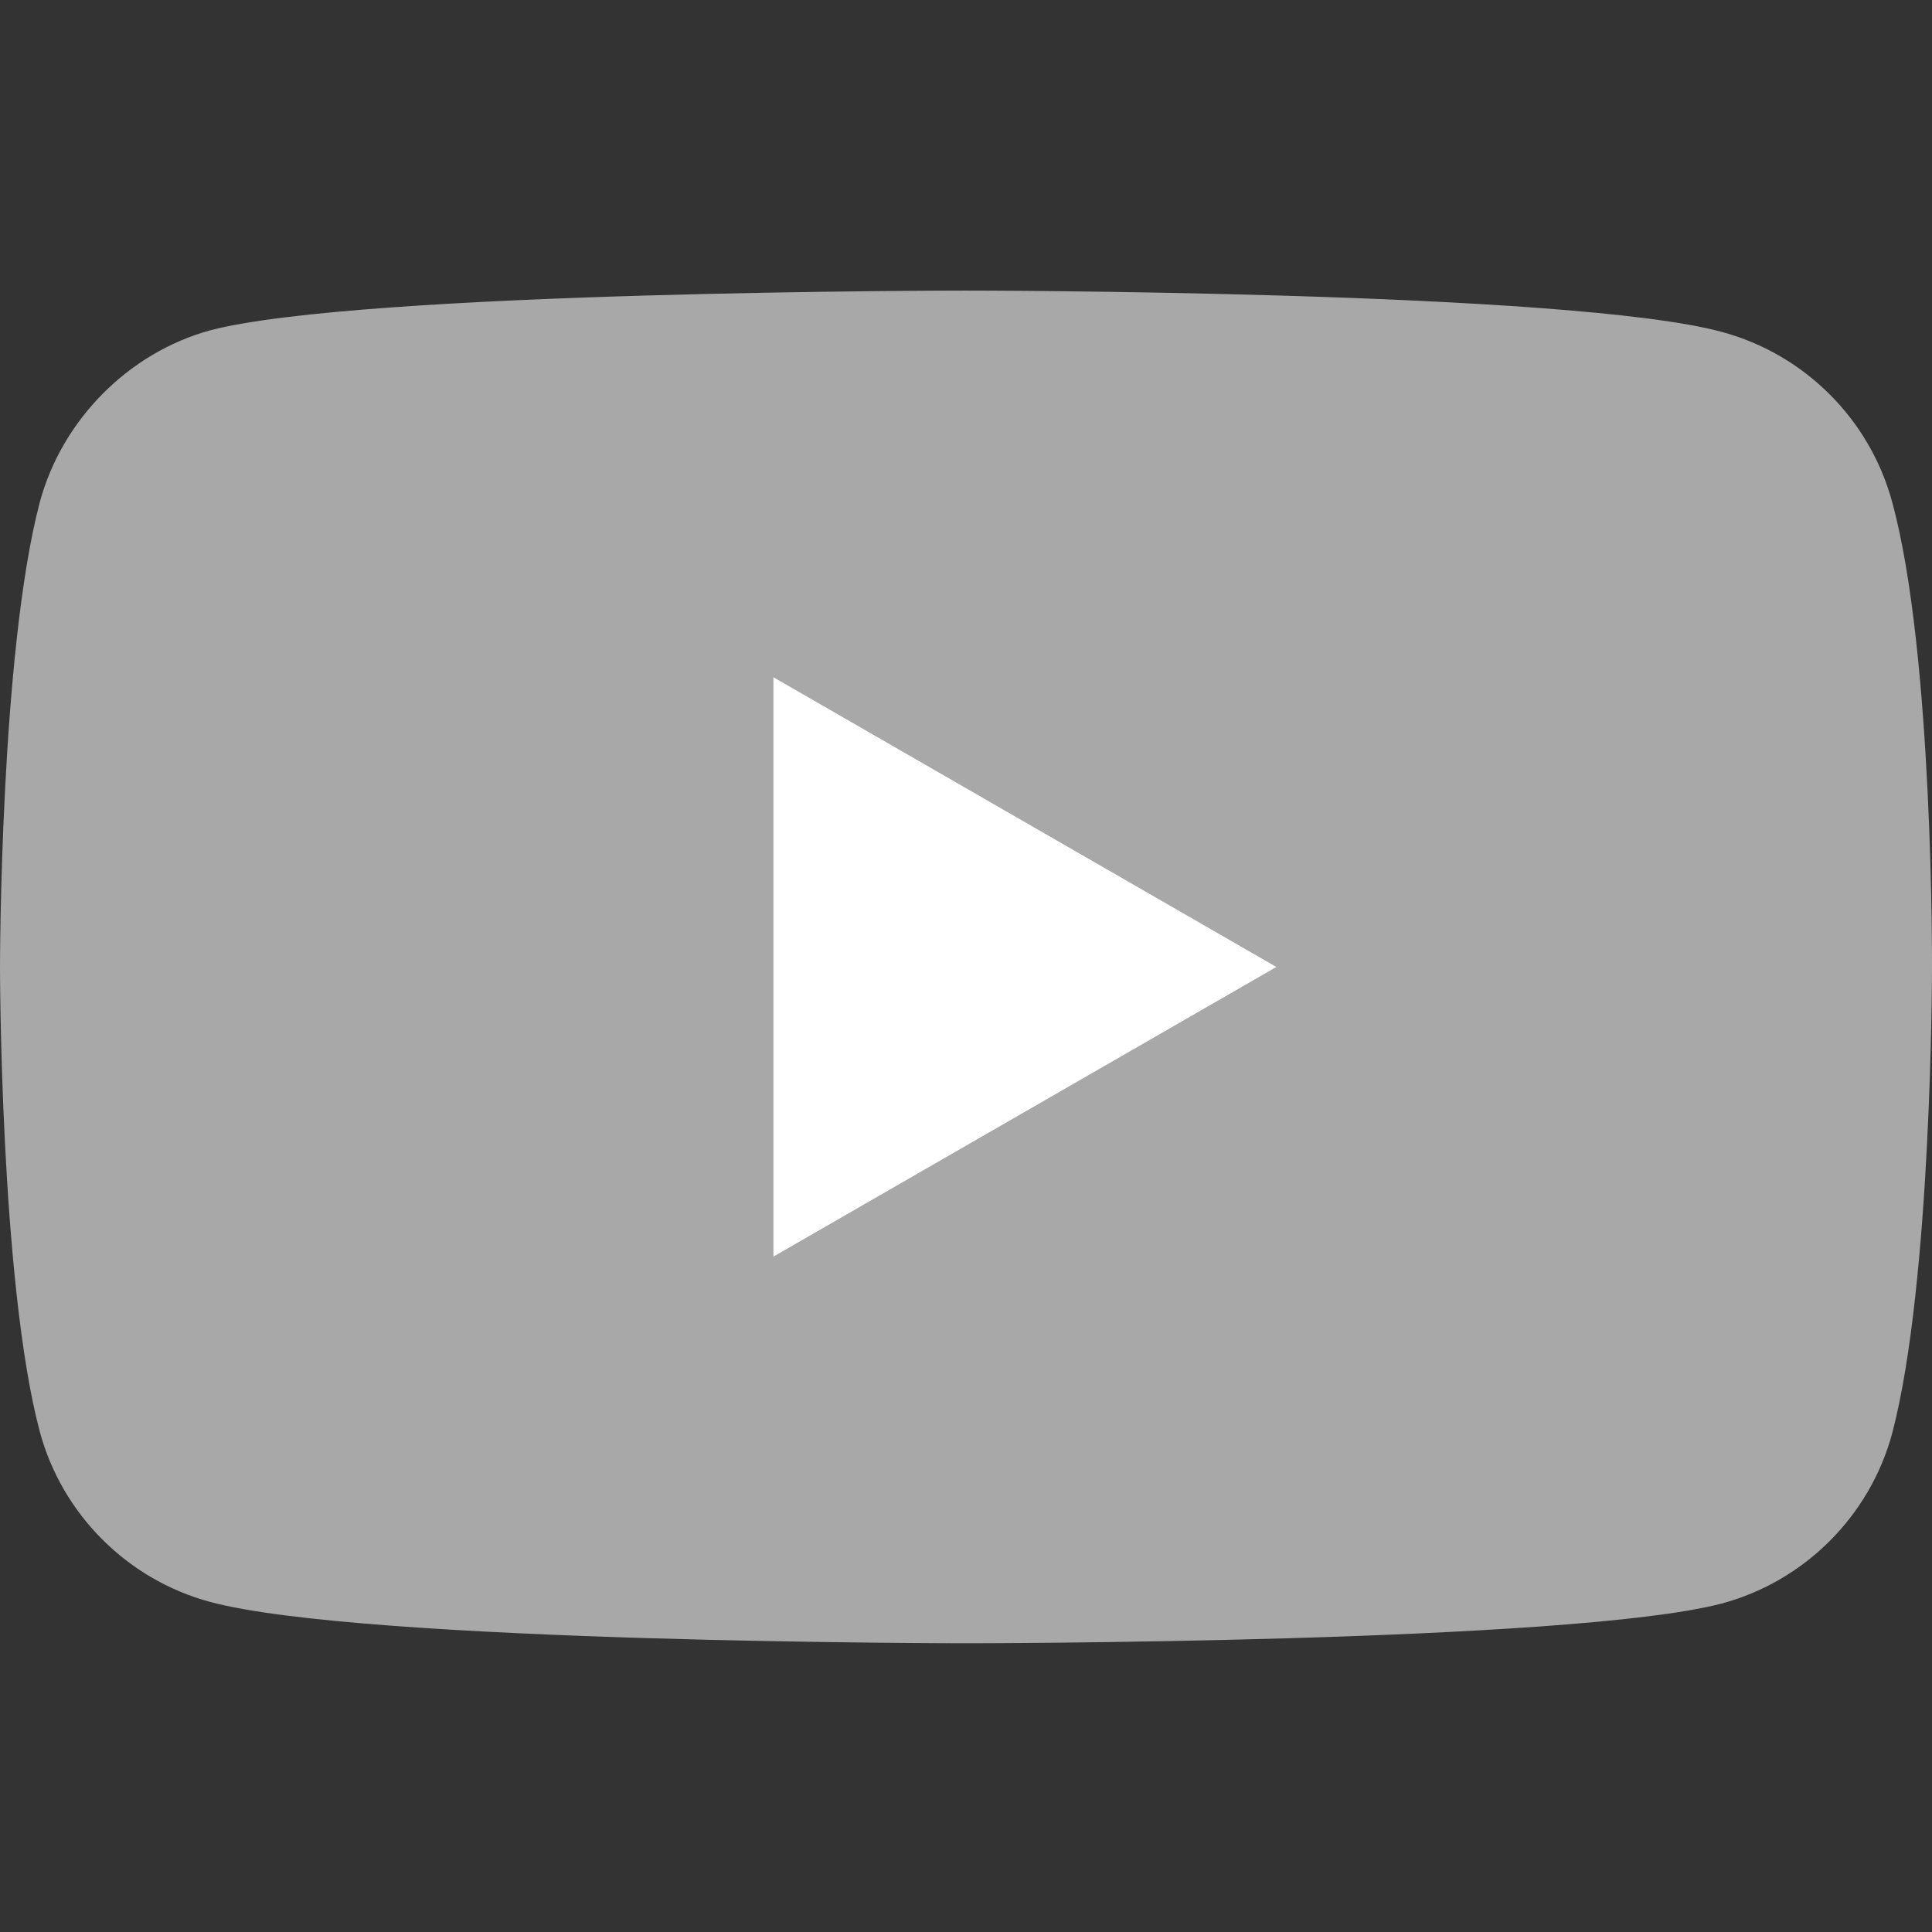
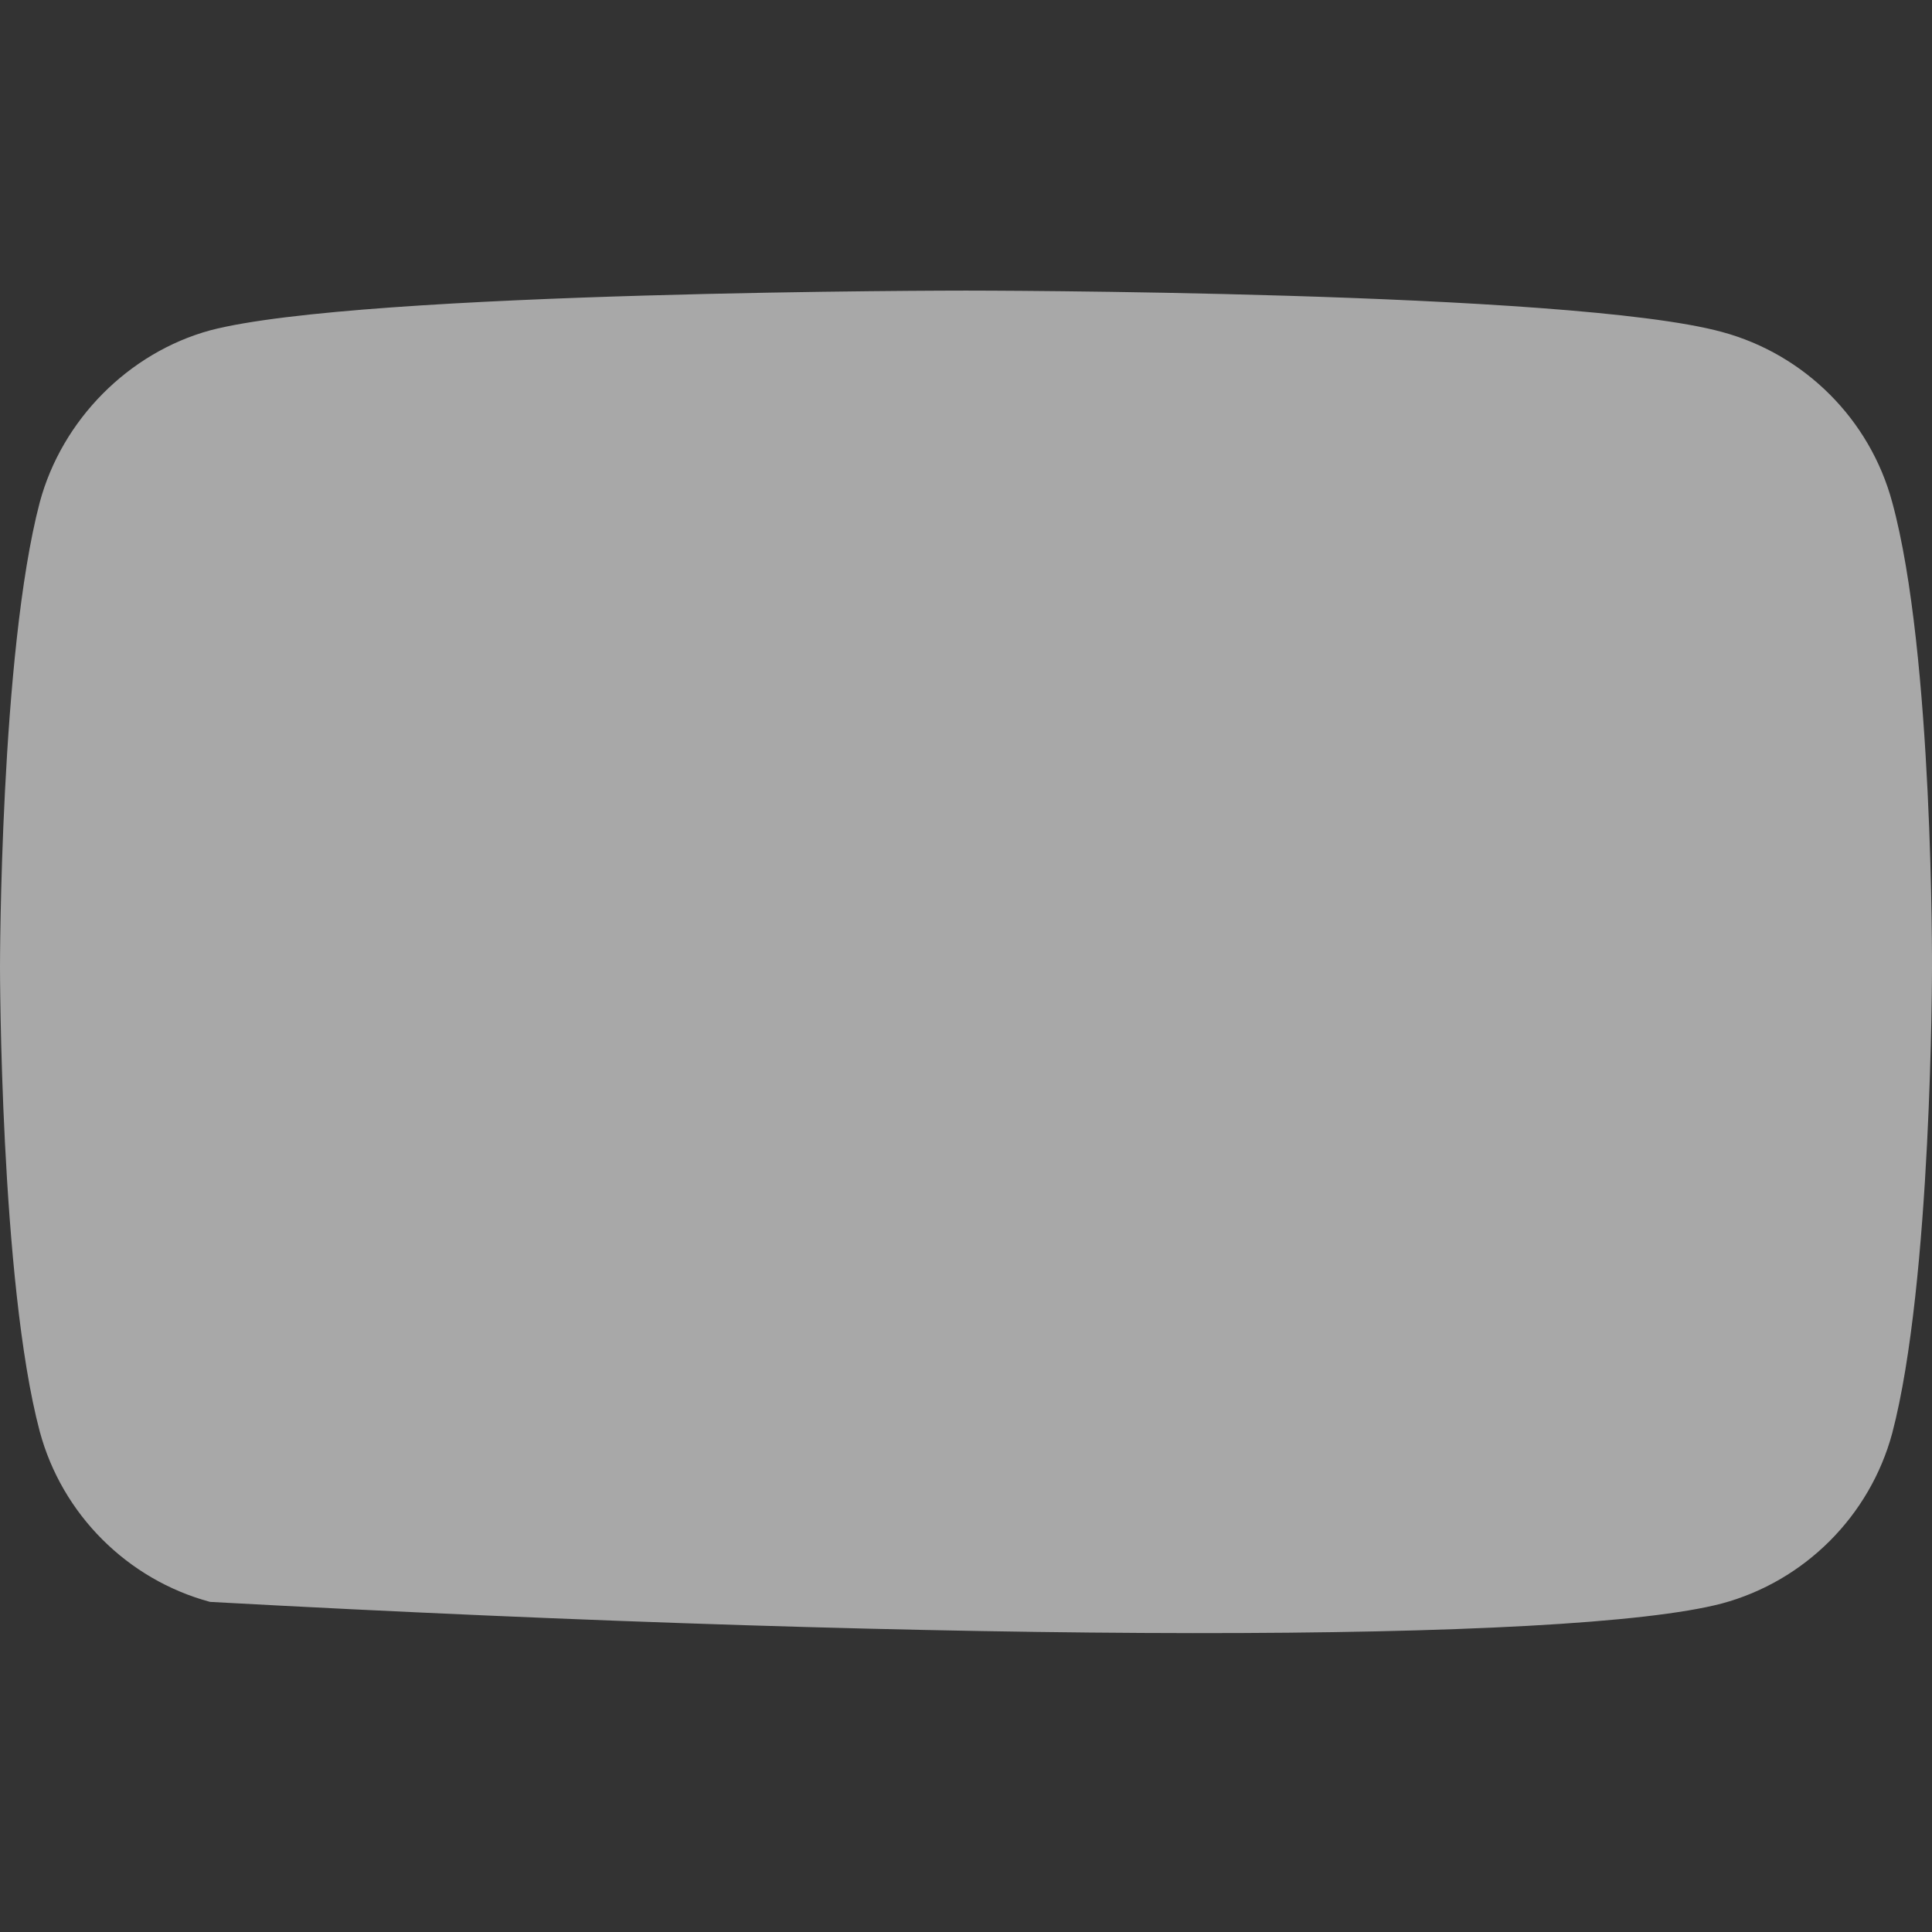
<svg xmlns="http://www.w3.org/2000/svg" width="22" height="22" viewBox="0 0 22 22" fill="none">
  <rect x="0" y="0" width="22" height="22" fill="#333333" stroke="none" />
  <g clip-path="url(#clip0_47_1707)">
-     <path d="M21.547 5.719C21.293 4.776 20.55 4.034 19.608 3.78C17.886 3.309 11 3.309 11 3.309C11 3.309 4.114 3.309 2.392 3.762C1.468 4.015 0.707 4.777 0.453 5.719C0 7.44 0 11.01 0 11.01C0 11.01 0 14.598 0.453 16.302C0.707 17.244 1.45 17.987 2.392 18.241C4.132 18.712 11 18.712 11 18.712C11 18.712 17.886 18.712 19.608 18.259C20.55 18.005 21.293 17.262 21.547 16.32C22 14.598 22 11.028 22 11.028C22 11.028 22.018 7.44 21.547 5.719Z" fill="#A8A8A8" />
-     <path d="M8.807 14.309L14.534 11.011L8.807 7.712V14.309Z" fill="white" />
+     <path d="M21.547 5.719C21.293 4.776 20.55 4.034 19.608 3.78C17.886 3.309 11 3.309 11 3.309C11 3.309 4.114 3.309 2.392 3.762C1.468 4.015 0.707 4.777 0.453 5.719C0 7.44 0 11.01 0 11.01C0 11.01 0 14.598 0.453 16.302C0.707 17.244 1.45 17.987 2.392 18.241C11 18.712 17.886 18.712 19.608 18.259C20.55 18.005 21.293 17.262 21.547 16.32C22 14.598 22 11.028 22 11.028C22 11.028 22.018 7.44 21.547 5.719Z" fill="#A8A8A8" />
  </g>
  <defs>
    <clipPath id="clip0_47_1707">
      <rect width="22" height="22" fill="white" />
    </clipPath>
  </defs>
</svg>